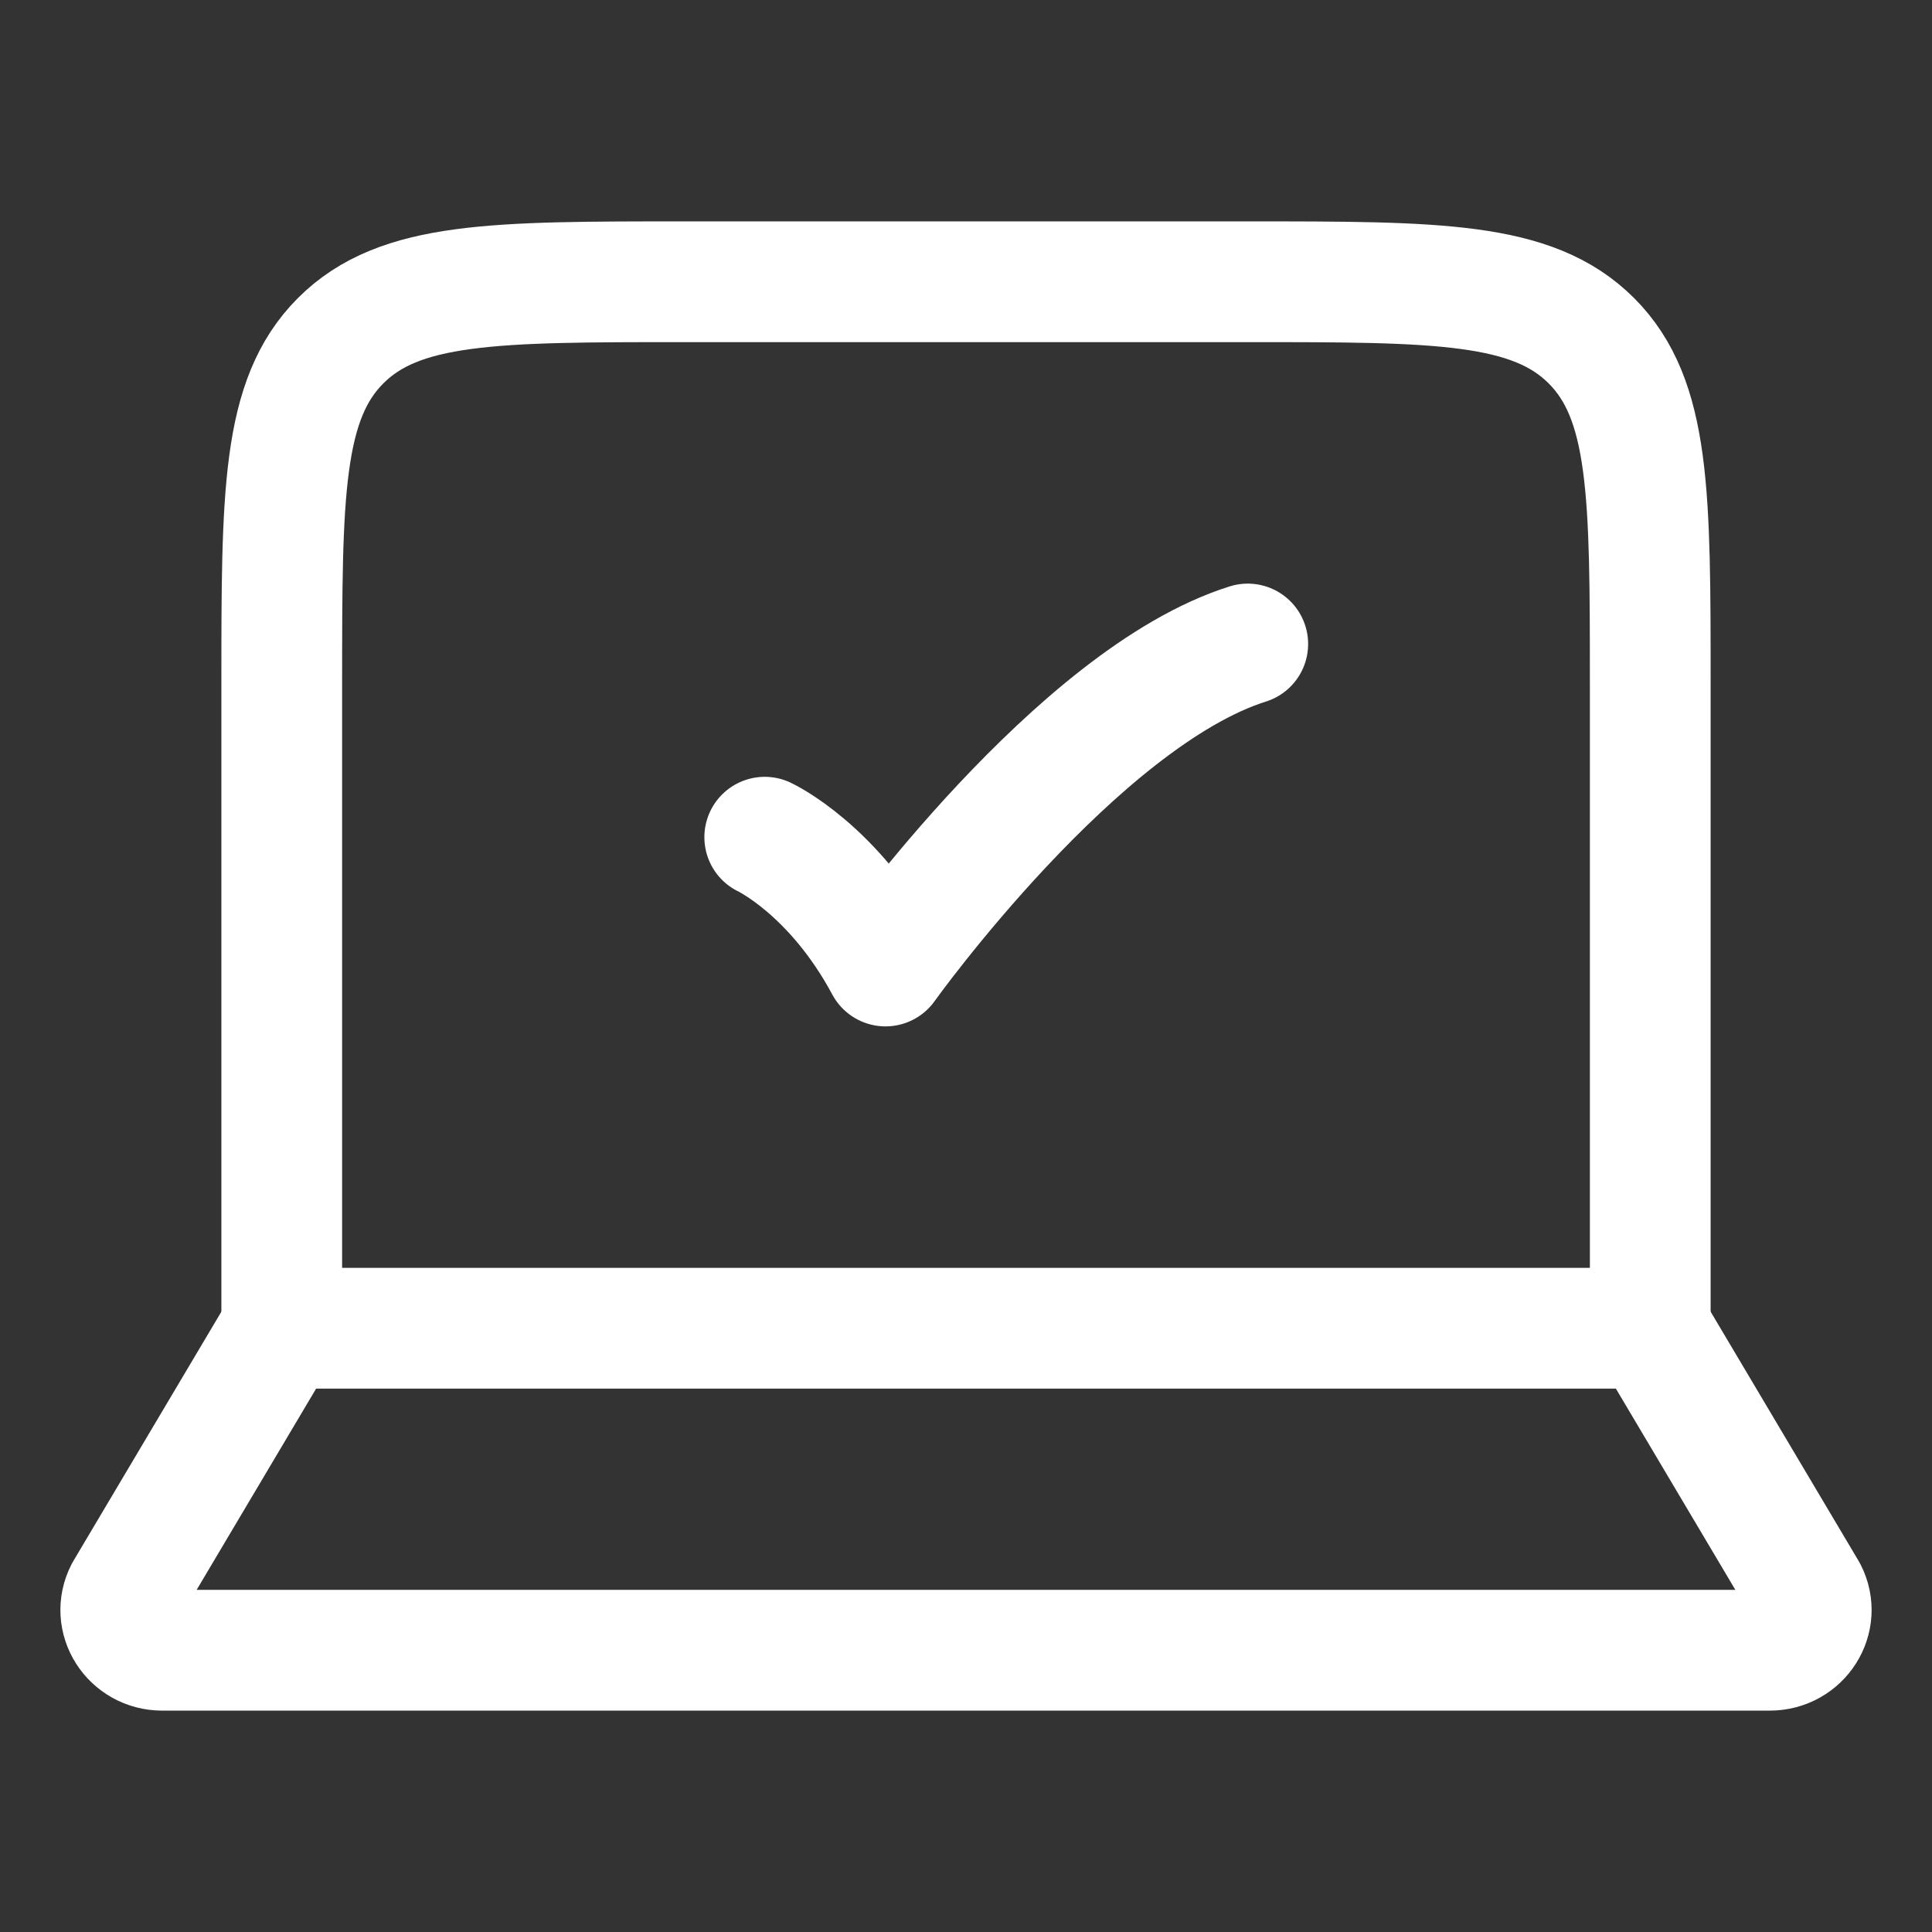
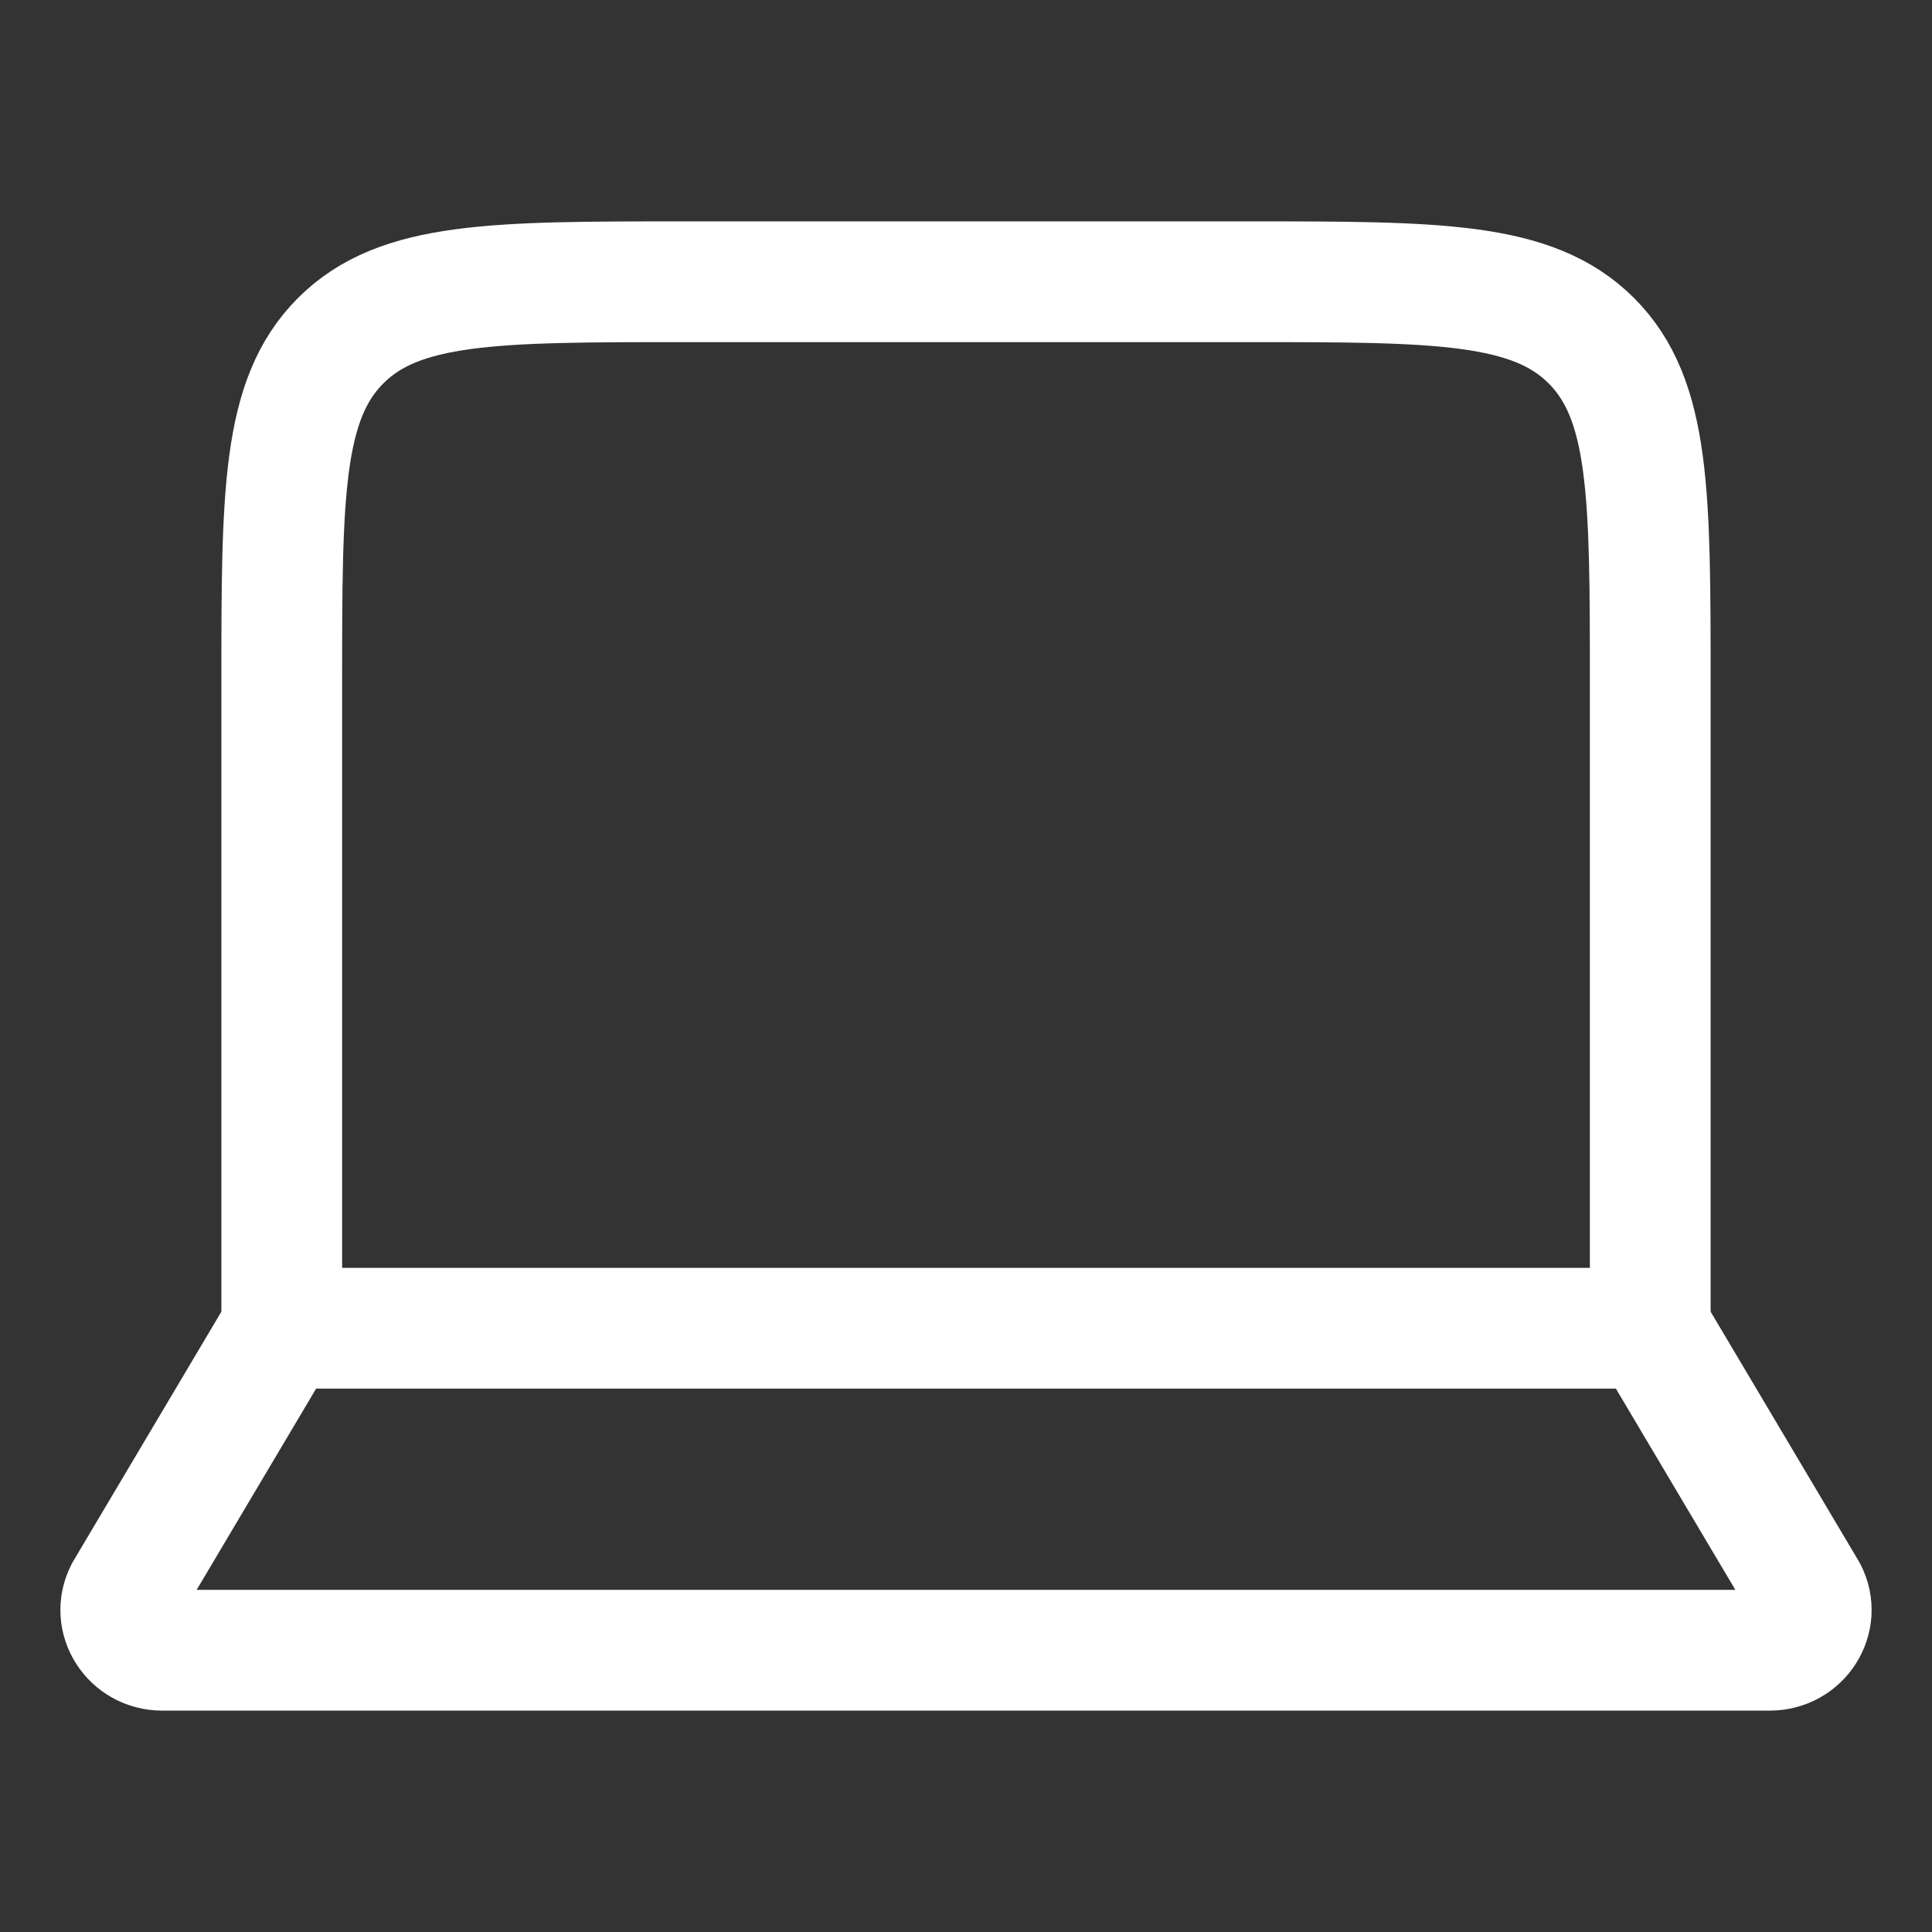
<svg xmlns="http://www.w3.org/2000/svg" width="24" height="24" viewBox="0 0 24 24" fill="none">
  <rect x="0" y="0" width="24" height="24" fill="#333333" stroke="none" />
  <path d="M20.5 16.5V8.5C20.5 6.143 20.5 4.964 19.768 4.232C19.035 3.5 17.857 3.5 15.5 3.5H8.5C6.143 3.5 4.964 3.5 4.232 4.232C3.5 4.964 3.5 6.143 3.5 8.5V16.5" stroke="white" stroke-width="1.5" stroke-linecap="round" stroke-linejoin="round" />
  <path d="M21.984 20.5H2.016C1.633 20.5 1.384 20.109 1.555 19.776L3.5 16.5H20.5L22.445 19.776C22.616 20.109 22.367 20.5 21.984 20.5Z" stroke="white" stroke-width="1.5" stroke-linecap="round" stroke-linejoin="round" />
-   <path d="M9.5 10.4C9.5 10.4 10.357 10.8 11 12C11 12 13.382 8.667 15.5 8" stroke="white" stroke-width="1.5" stroke-linecap="round" stroke-linejoin="round" />
</svg>